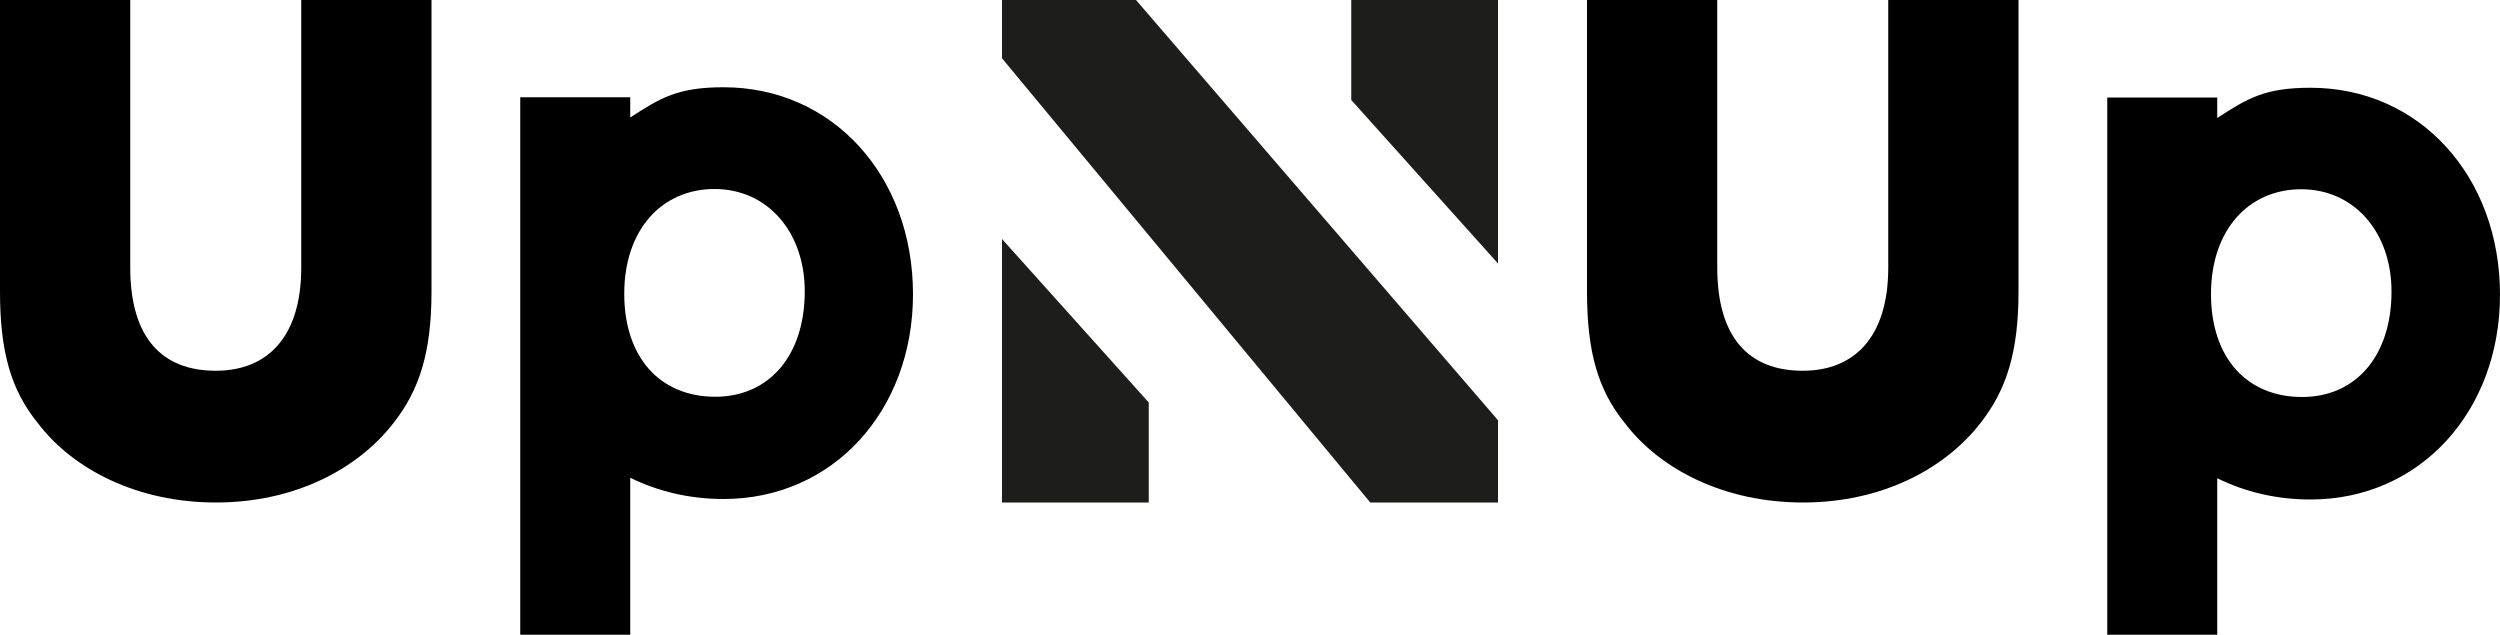
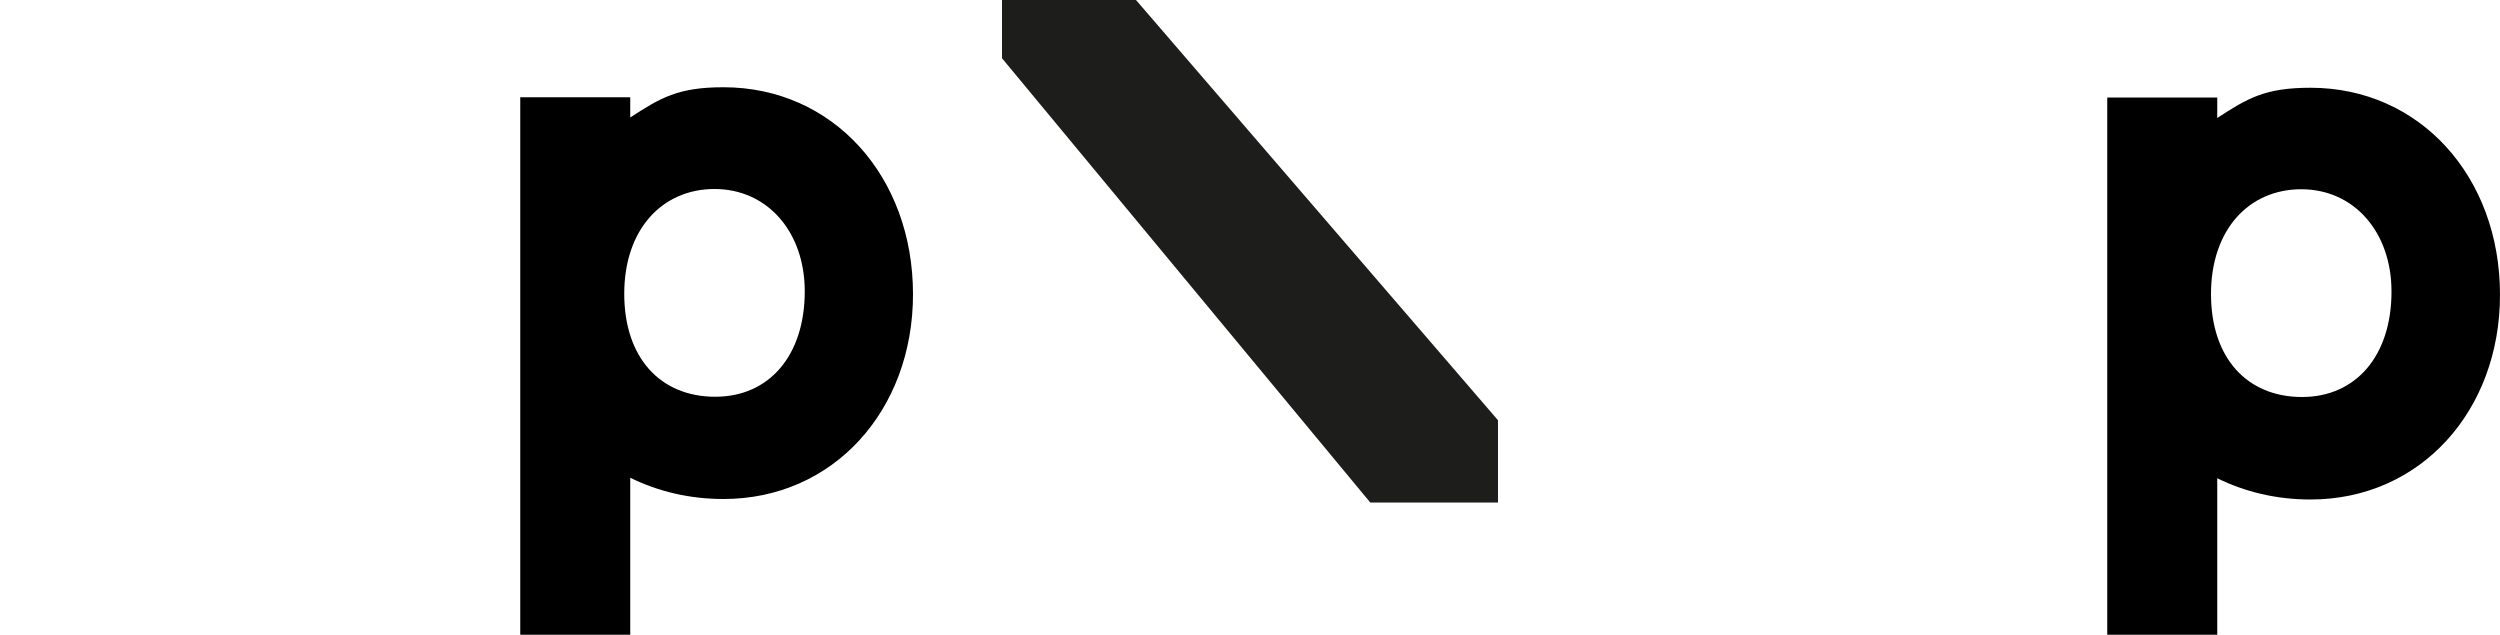
<svg xmlns="http://www.w3.org/2000/svg" version="1.1" x="0px" y="0px" viewBox="0 0 1000 253.9" style="enable-background:new 0 0 1000 253.9;" xml:space="preserve">
  <style type="text/css">
	.st0{display:none;}
	.st1{display:inline;fill:#FFFFFF;stroke:#000000;stroke-miterlimit:10;}
	.st2{fill:#1D1D1B;}
</style>
  <g id="Ebene_1" class="st0">
    <rect x="280.4" y="-46.6" class="st1" width="425.8" height="350.2" />
  </g>
  <g id="Ebene_2">
    <g>
      <g>
-         <path d="M0,116.7V0h52.1v107c0,28,12.6,41.3,34.2,41.3c20.5,0,34.2-13.3,34.2-41.3V0h52.1v116.7c0,24.3-4.9,39.4-15.2,52.5     c-14.6,18.8-40,31.8-71,31.8c-31.2,0-57-13-71.3-31.8C4.5,156.1,0,141,0,116.7z" />
        <path d="M208.1,38.9h44V47c12.1-7.9,19.1-12.1,37.3-12.1c43.7,0,75.8,35.5,75.8,82.8c0,46.4-31.8,81.9-75.8,81.9     c-13.6,0-26.1-3-37.3-8.5v62.8h-44V38.9z M286.1,158.7c21.5,0,35.8-16.4,35.8-42.2c0-23.7-14.9-40.9-36.1-40.9     c-20.9,0-36.1,16.1-36.1,41.9C249.7,143.2,264.2,158.7,286.1,158.7z" />
      </g>
      <g>
-         <path d="M634.8,116.7V0h52.1v107c0,28,12.6,41.3,34.2,41.3c20.5,0,34.2-13.3,34.2-41.3V0h52.1v116.7c0,24.3-4.9,39.4-15.2,52.5     c-14.6,18.8-40,31.8-71,31.8c-31.2,0-57-13-71.3-31.8C639.3,156.1,634.8,141,634.8,116.7z" />
        <path d="M842.9,39h44v8.2c12.1-7.9,19.1-12.1,37.3-12.1c43.7,0,75.8,35.5,75.8,82.8c0,46.4-31.8,81.9-75.8,81.9     c-13.6,0-26.1-3-37.3-8.5v62.8h-44V39z M920.8,158.8c21.5,0,35.8-16.4,35.8-42.2c0-23.7-14.9-40.9-36.1-40.9     c-20.9,0-36.1,16.1-36.1,41.9C884.4,143.4,899,158.8,920.8,158.8z" />
      </g>
      <g>
        <polygon class="st2" points="400.8,0 400.8,23.3 548.1,201 599.2,201 599.2,168.1 454.4,0    " />
-         <polygon class="st2" points="540.5,40 540.5,0 599.2,0 599.2,105.4    " />
-         <polygon class="st2" points="459.5,161 459.5,201 400.8,201 400.8,95.6    " />
      </g>
    </g>
  </g>
</svg>